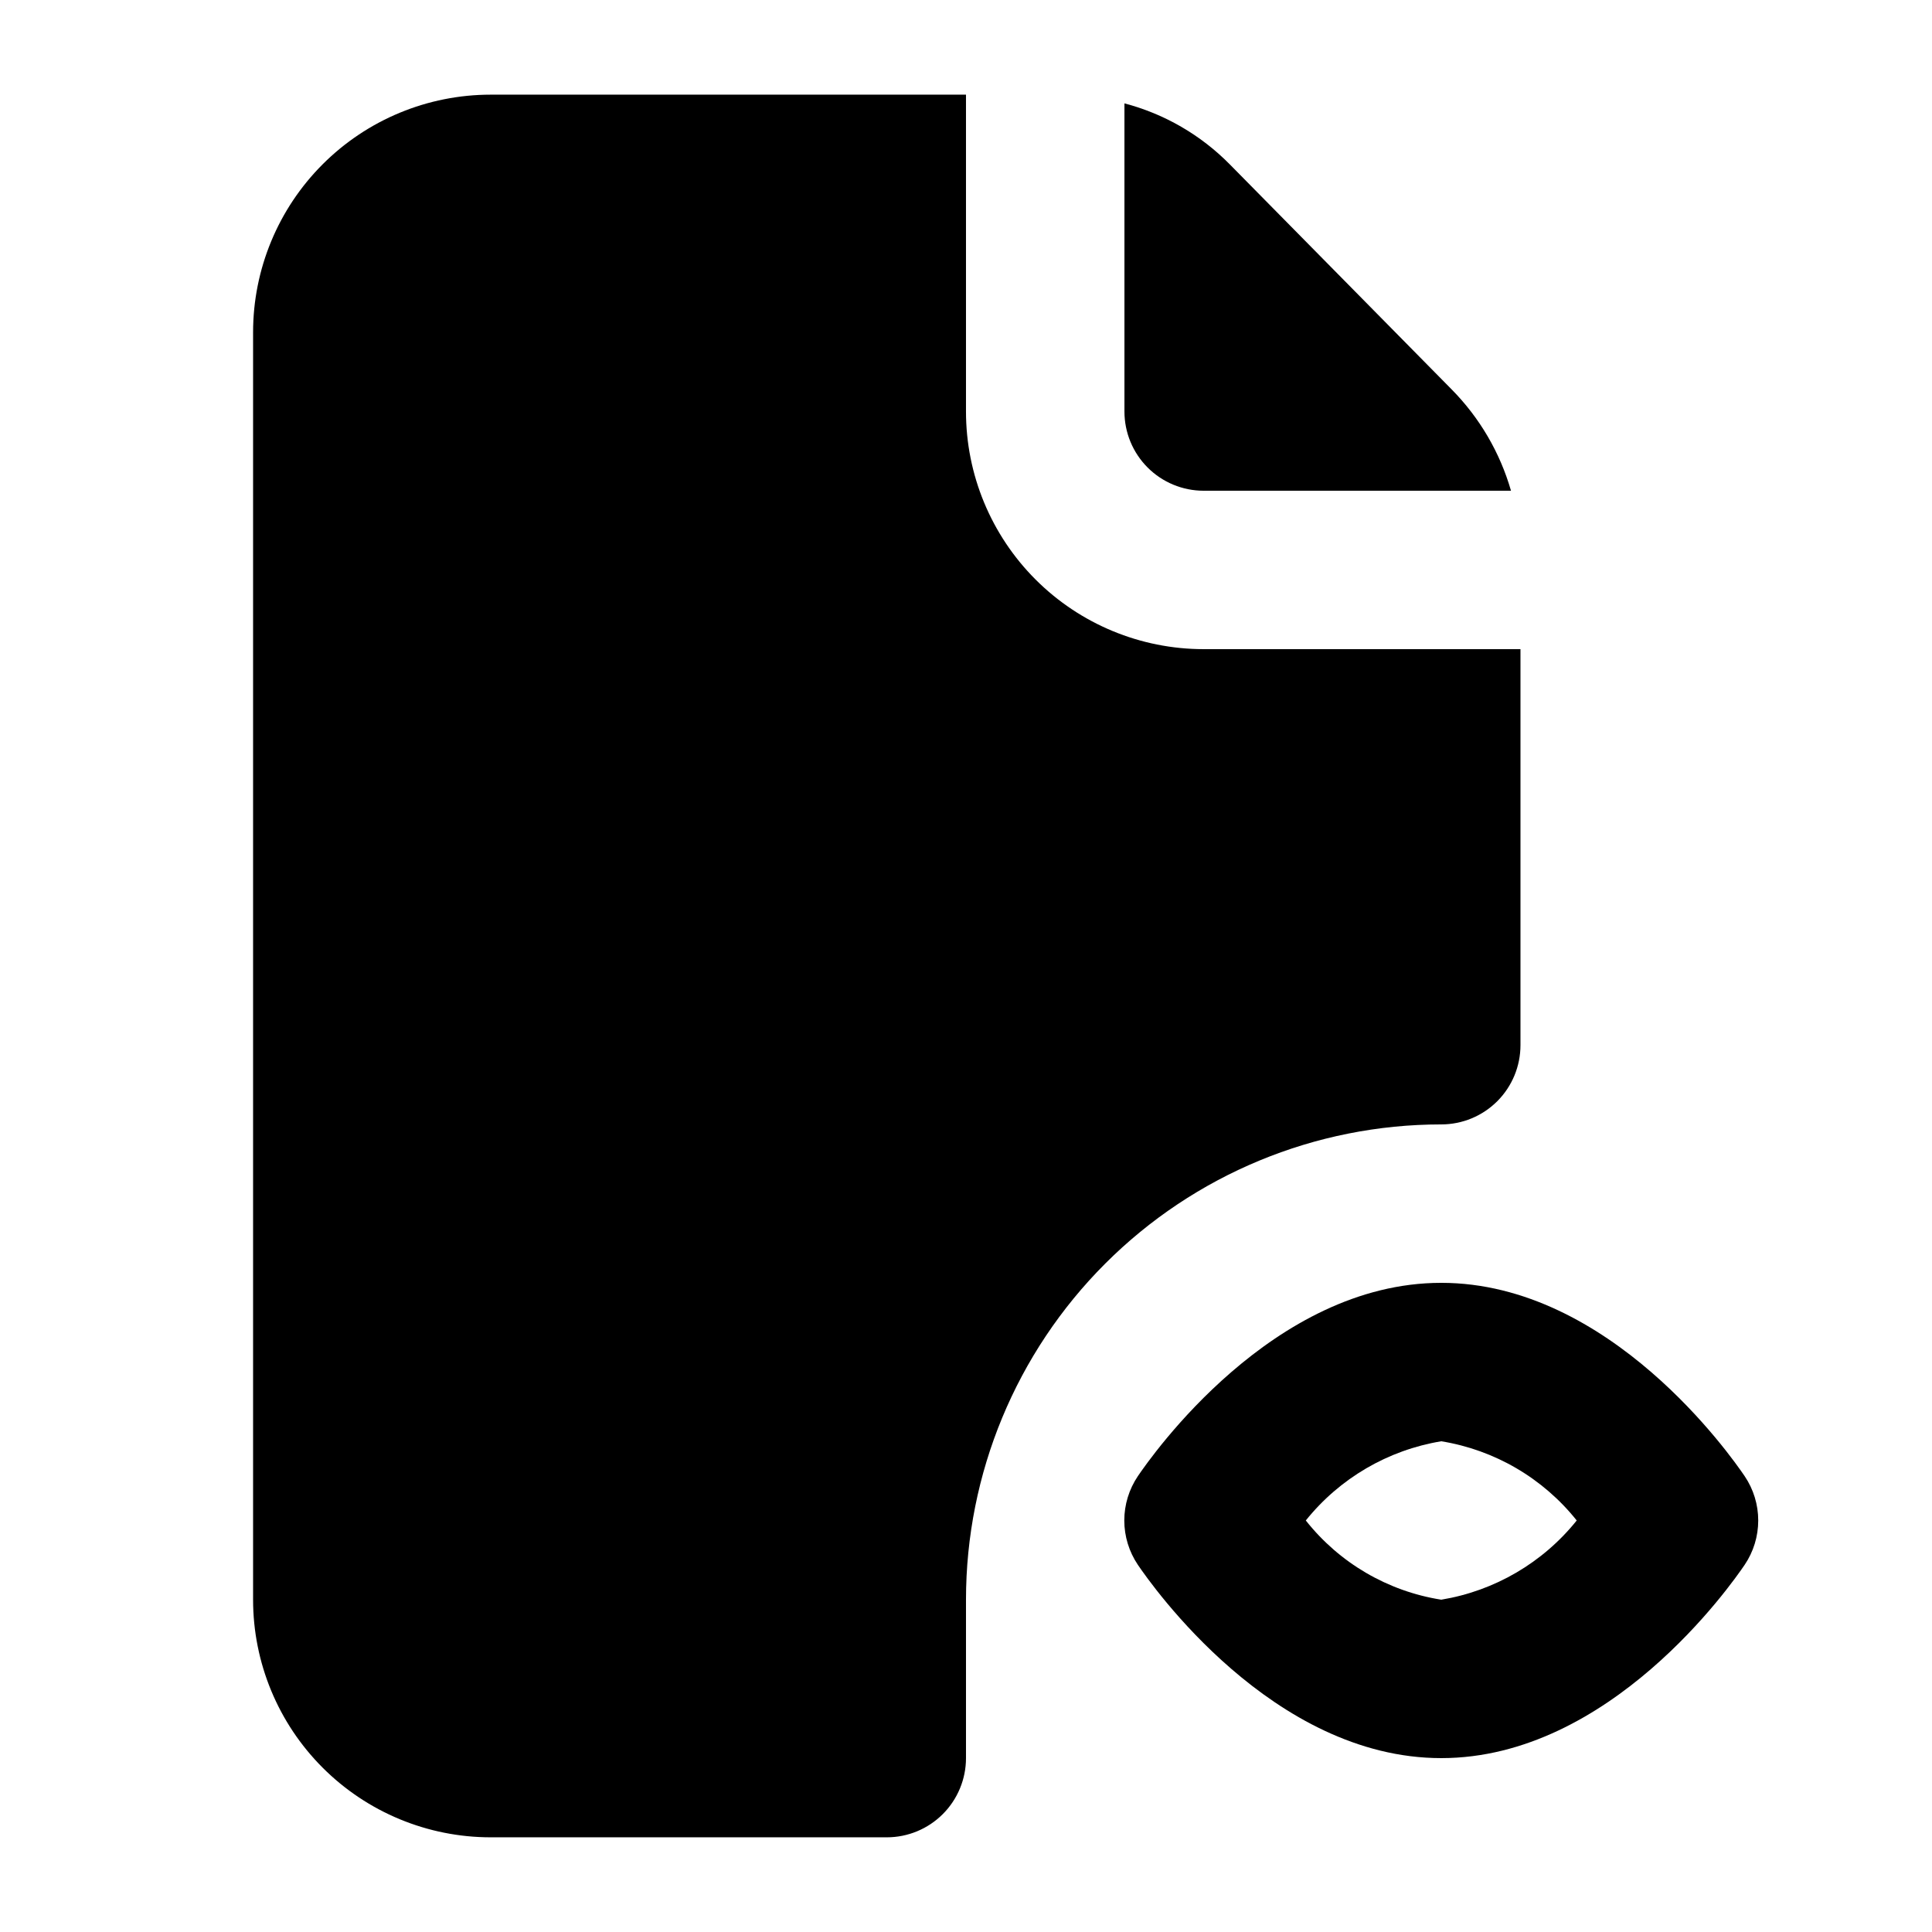
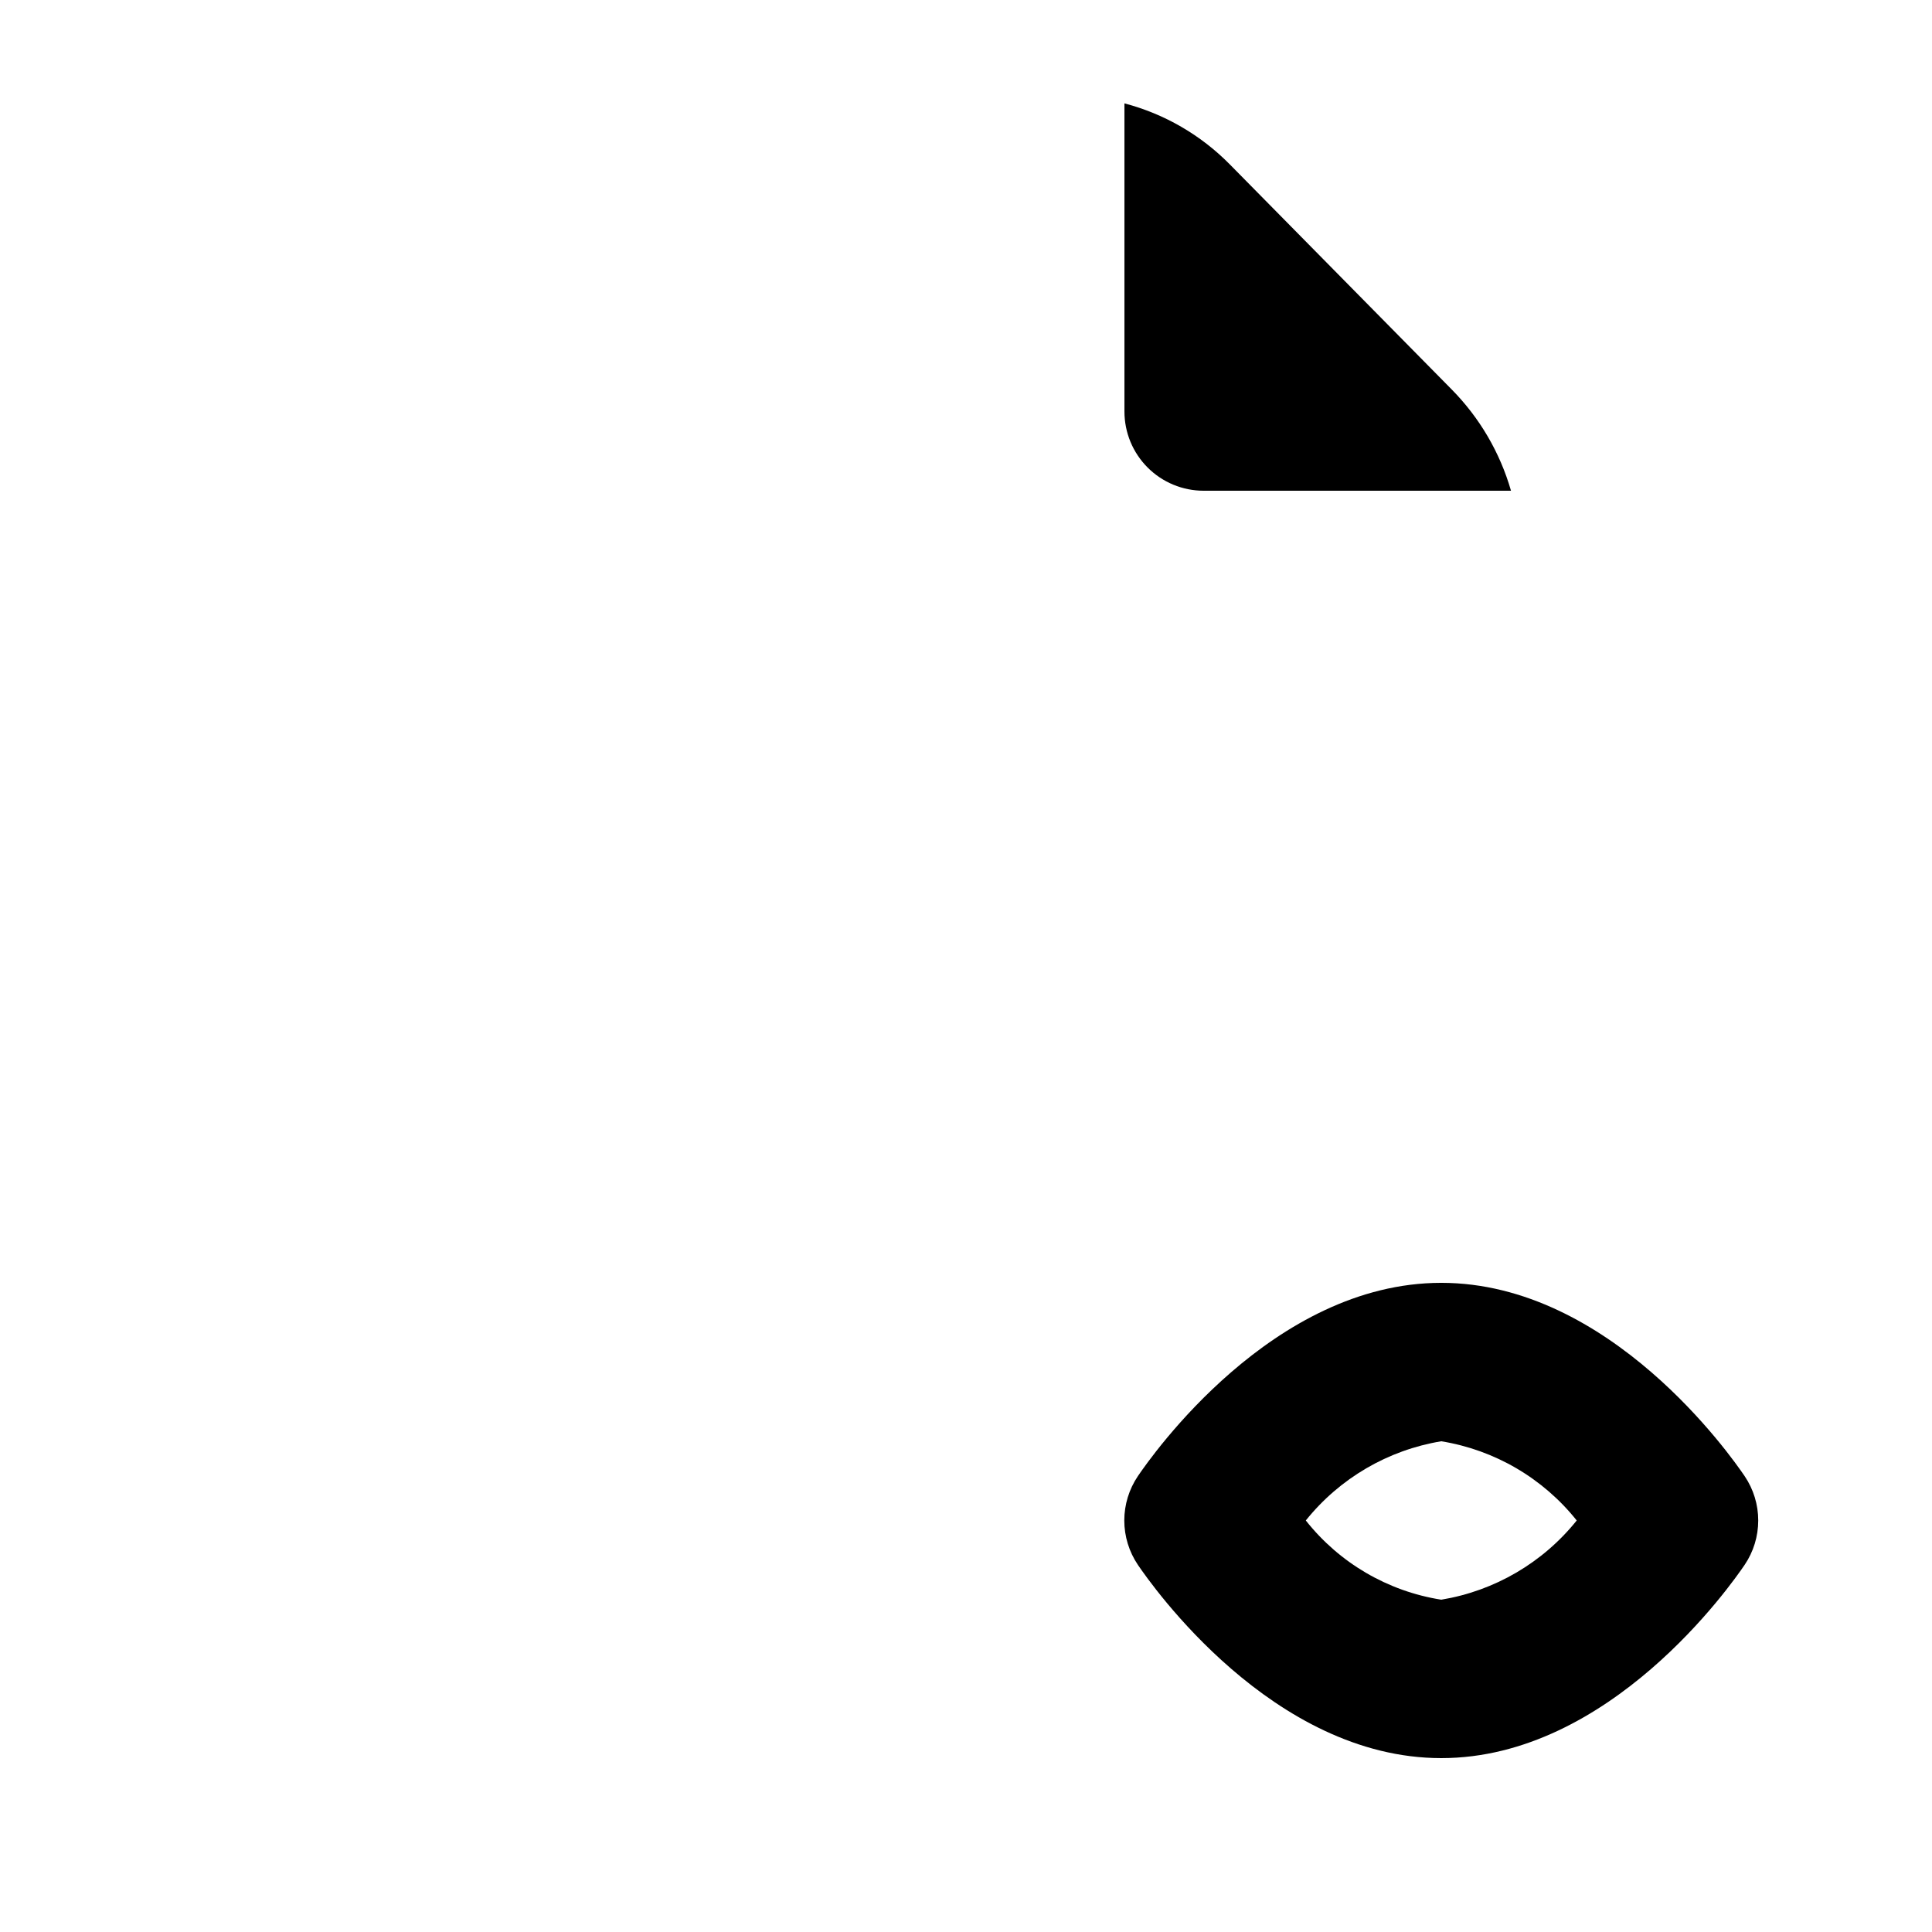
<svg xmlns="http://www.w3.org/2000/svg" fill="#000000" width="800px" height="800px" version="1.1" viewBox="144 144 512 512">
  <g>
    <path d="m606.35 558.7c-3.57 5.246-35.688 51.219-80.402 51.219-44.711 0-76.828-45.973-80.398-51.219-2.344-3.473-3.602-7.566-3.602-11.758 0-4.188 1.258-8.281 3.602-11.754 3.57-5.25 35.688-51.223 80.398-51.223 44.715 0 76.832 45.973 80.402 51.223 2.348 3.473 3.598 7.566 3.598 11.754 0 4.191-1.25 8.285-3.598 11.758zm-44.504-11.758c-8.941-11.211-21.738-18.695-35.898-20.992-14.141 2.336-26.926 9.812-35.895 20.992 8.902 11.262 21.719 18.758 35.895 20.992 14.145-2.332 26.93-9.809 35.898-20.992z" />
    <path d="m544.43 274.05h-81.449c-5.57 0-10.91-2.211-14.844-6.148-3.938-3.938-6.148-9.277-6.148-14.844v-81.66c10.59 2.777 20.234 8.363 27.918 16.164l58.777 59.617c7.414 7.496 12.828 16.738 15.746 26.871z" />
-     <path d="m546.94 316.03v104.96c0 5.566-2.211 10.906-6.148 14.844-3.934 3.934-9.273 6.148-14.844 6.148-33.402 0-65.438 13.266-89.059 36.891-23.621 23.621-36.891 55.656-36.891 89.059v41.984c0 5.566-2.215 10.91-6.148 14.844-3.938 3.938-9.277 6.148-14.844 6.148h-104.96c-16.703 0-32.723-6.633-44.531-18.445-11.812-11.809-18.445-27.828-18.445-44.531v-335.87c0-16.703 6.633-32.723 18.445-44.531 11.809-11.809 27.828-18.445 44.531-18.445h125.95v83.969c0 16.703 6.633 32.719 18.445 44.531 11.809 11.809 27.828 18.445 44.531 18.445z" />
  </g>
</svg>